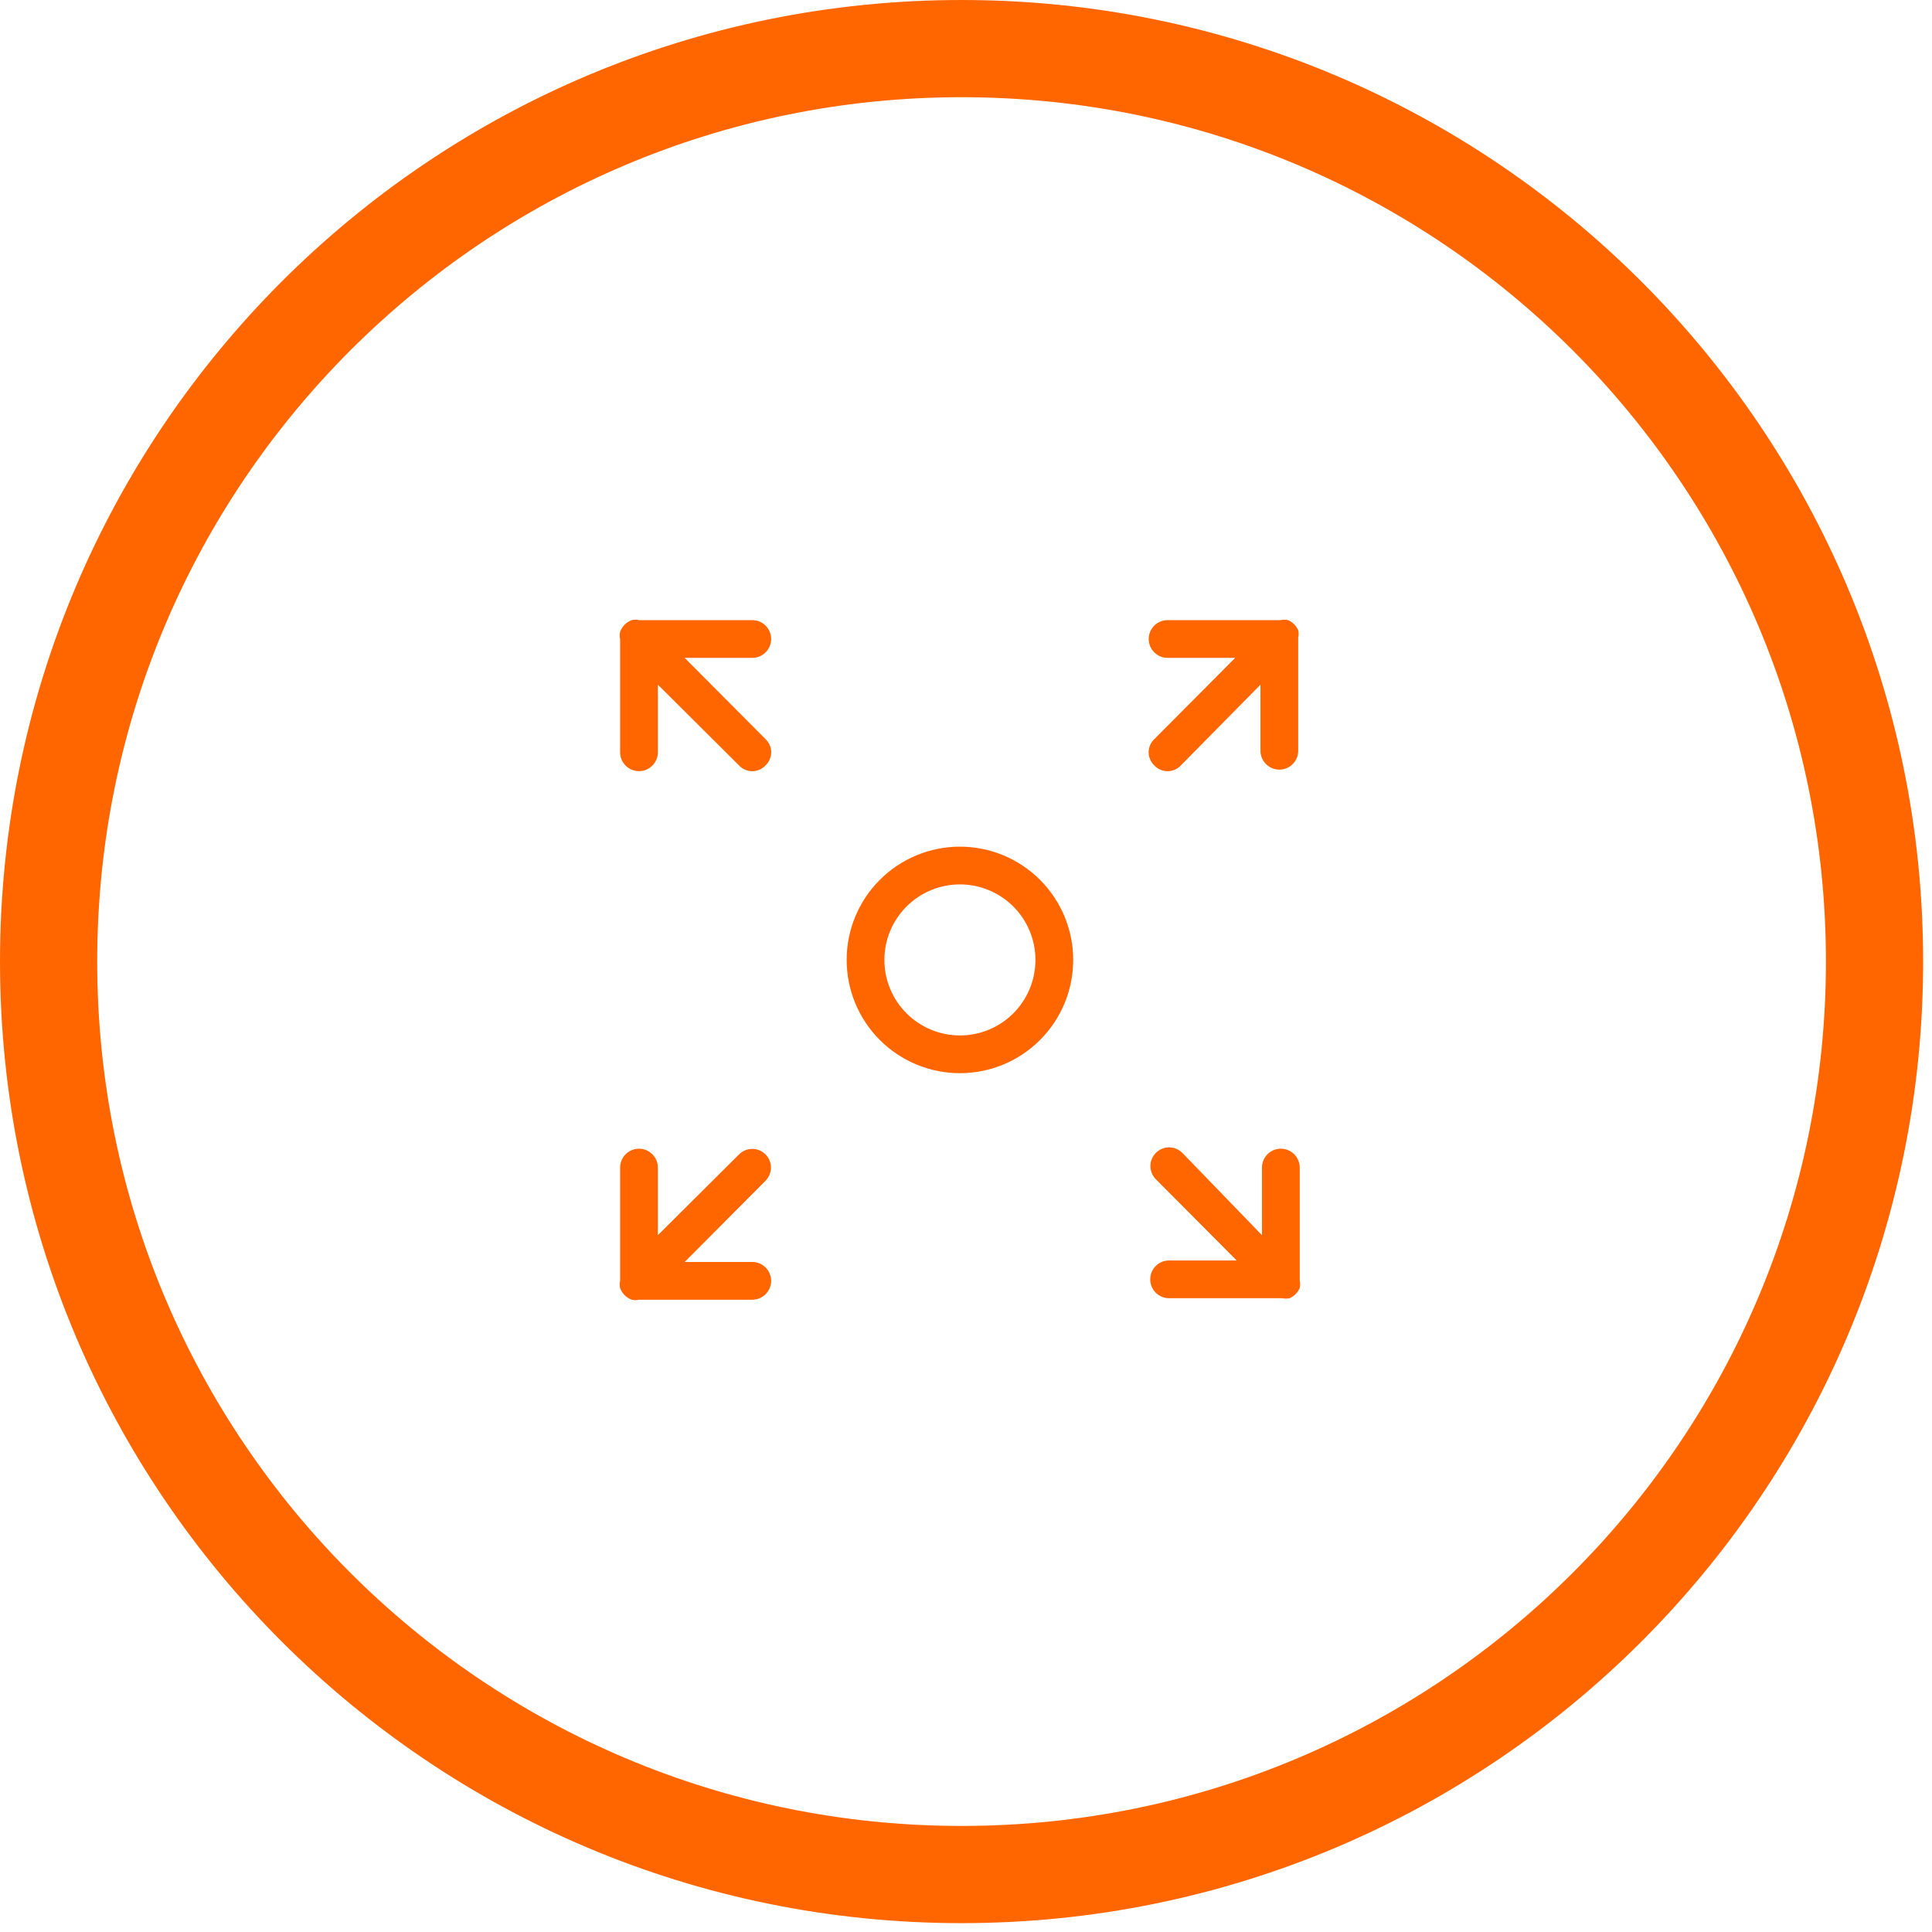
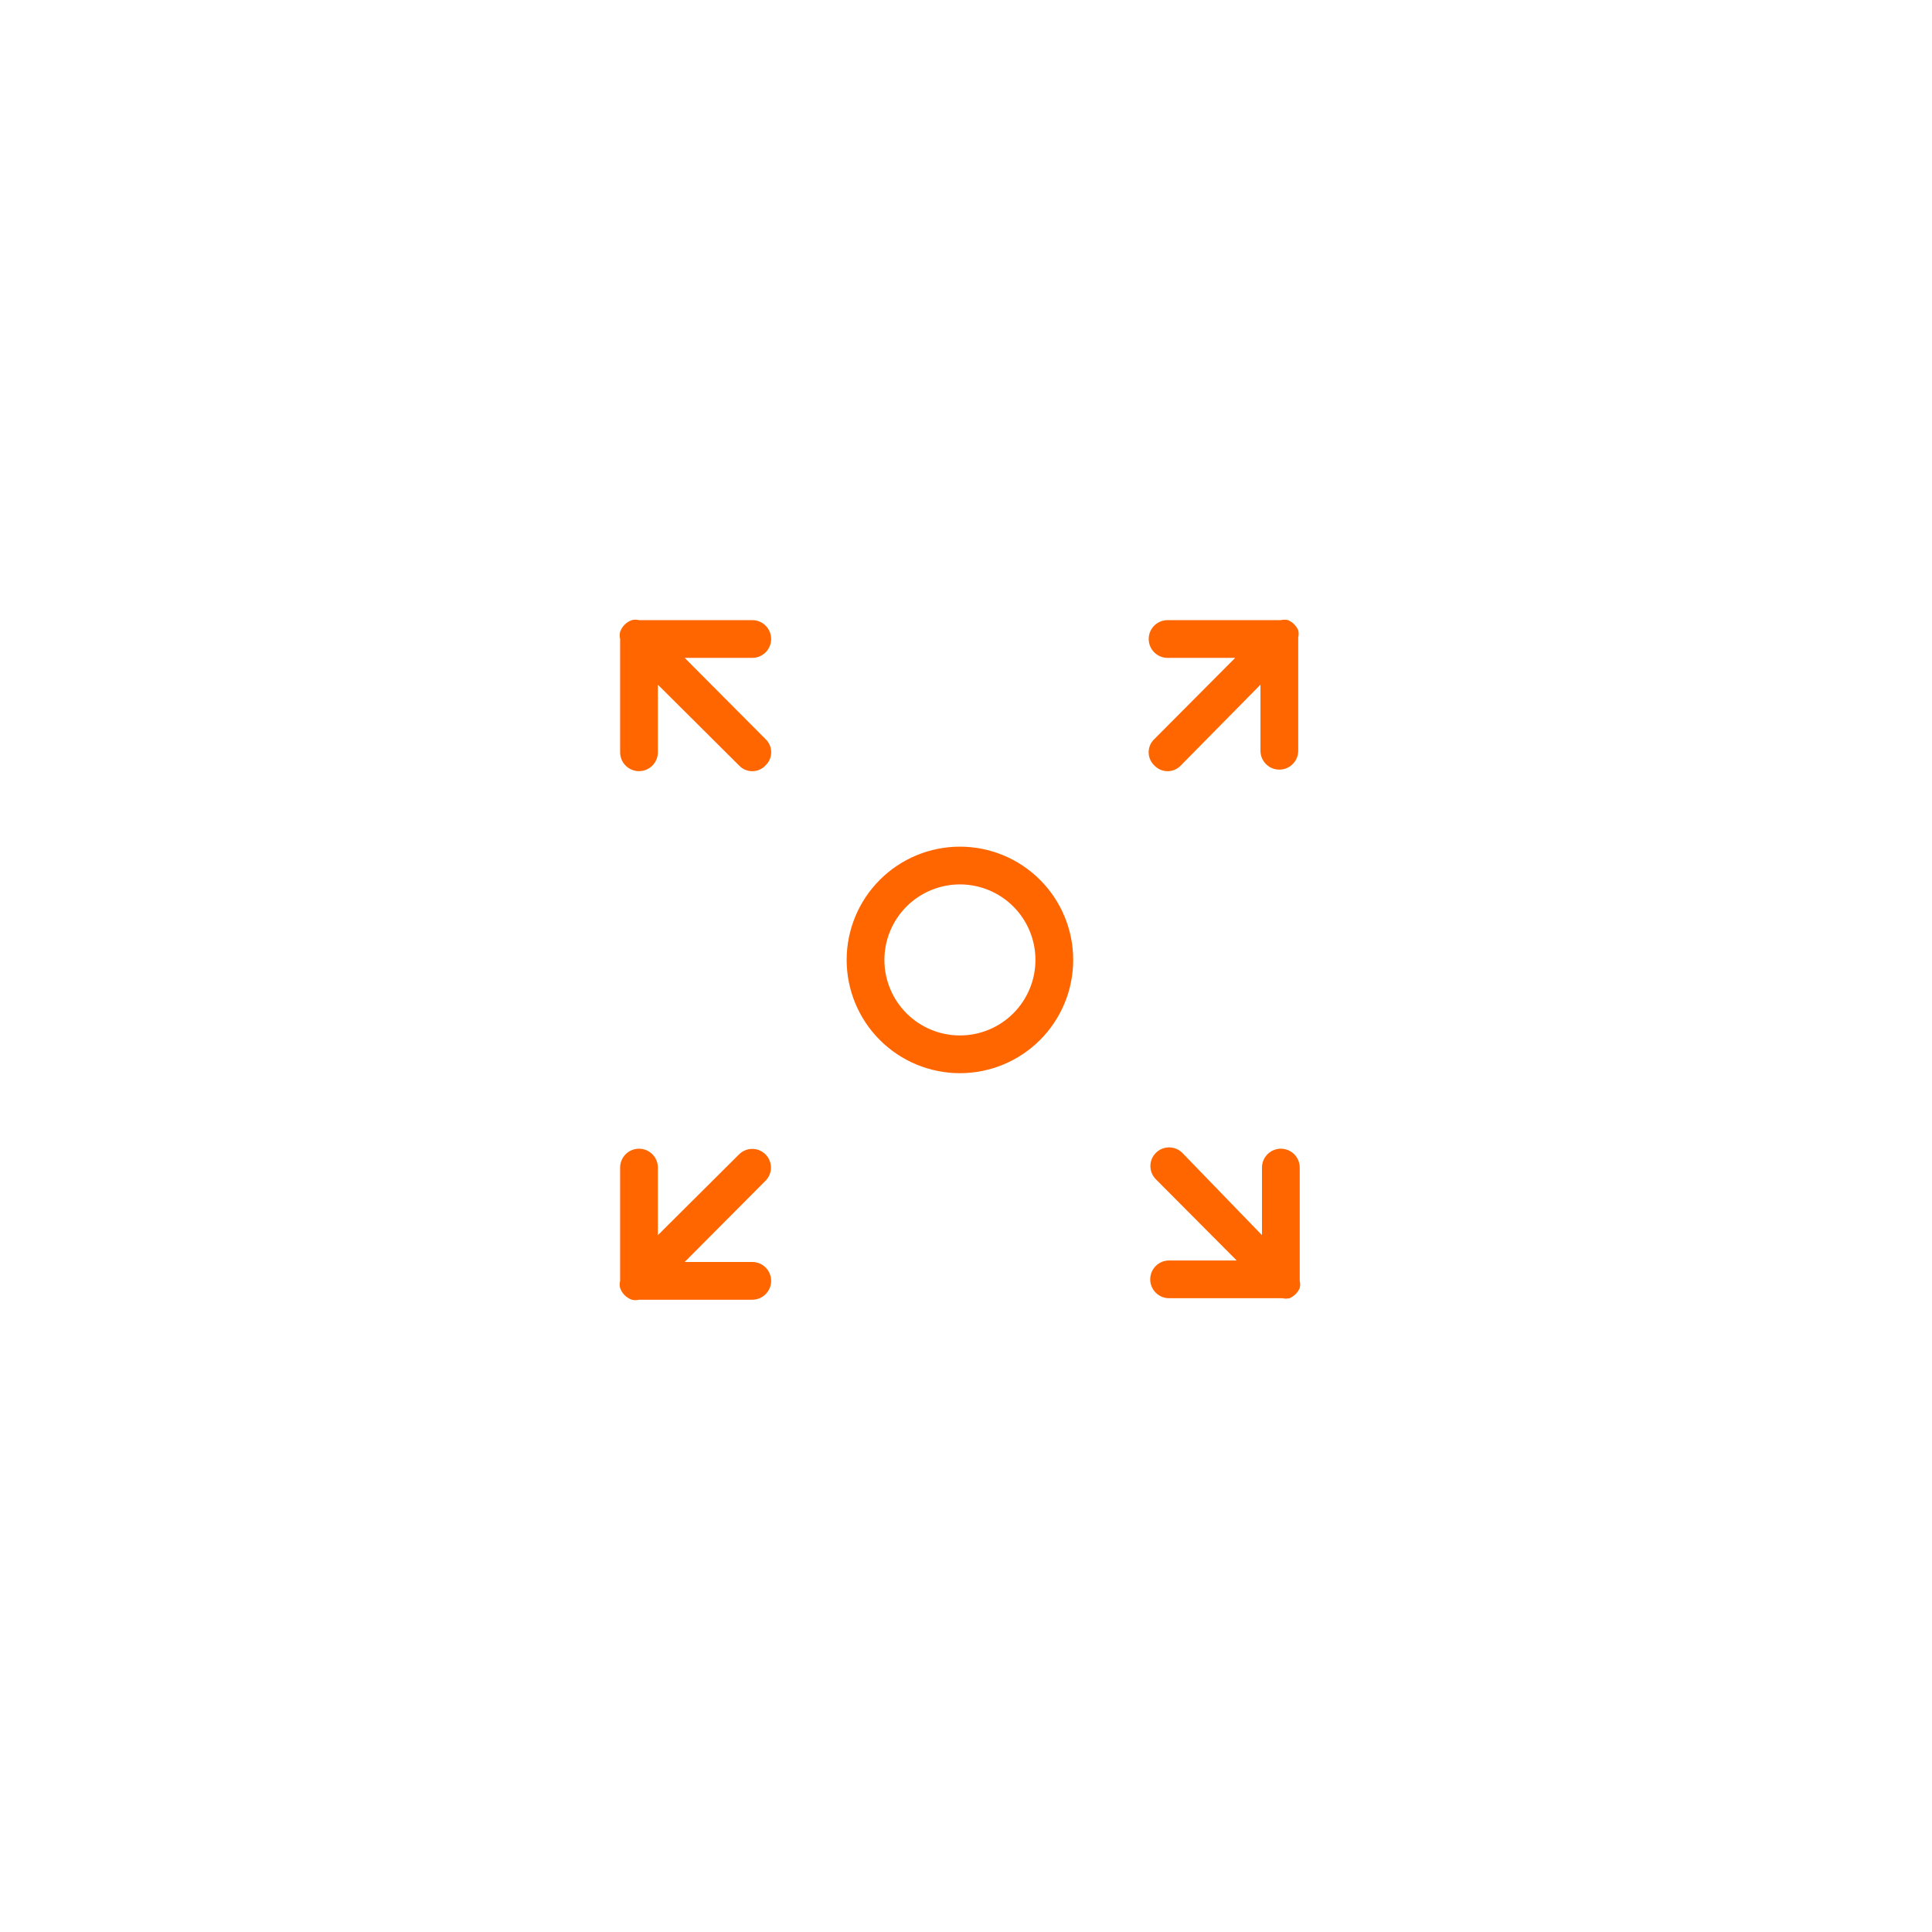
<svg xmlns="http://www.w3.org/2000/svg" width="159" height="159" viewBox="0 0 159 159" fill="none">
-   <path d="M79.135 154.271C120.632 154.271 154.271 120.632 154.271 79.135C154.271 37.639 120.632 4 79.135 4C37.639 4 4 37.639 4 79.135C4 120.632 37.639 154.271 79.135 154.271Z" stroke="#FF6600" stroke-width="8" stroke-miterlimit="10" />
  <path d="M79 69.678C76.528 69.678 74.156 70.66 72.409 72.408C70.66 74.156 69.678 76.527 69.678 79C69.678 81.472 70.66 83.843 72.409 85.591C74.156 87.339 76.528 88.321 79 88.321C81.472 88.321 83.844 87.339 85.591 85.591C87.34 83.843 88.322 81.472 88.322 79C88.322 76.527 87.34 74.156 85.591 72.408C83.844 70.66 81.472 69.678 79 69.678ZM79 85.215C77.352 85.215 75.771 84.56 74.605 83.394C73.44 82.229 72.785 80.648 72.785 79C72.785 77.352 73.44 75.771 74.605 74.605C75.771 73.44 77.352 72.785 79 72.785C80.648 72.785 82.229 73.44 83.395 74.605C84.56 75.771 85.215 77.352 85.215 79C85.215 80.648 84.56 82.229 83.395 83.394C82.229 84.56 80.648 85.215 79 85.215ZM95.003 60.822L101.653 54.142H96.09C95.232 54.142 94.537 53.446 94.537 52.589C94.537 51.73 95.232 51.035 96.09 51.035H105.412C105.606 50.988 105.808 50.988 106.002 51.035C106.38 51.195 106.681 51.496 106.841 51.874C106.888 52.068 106.888 52.27 106.841 52.464V61.786C106.841 62.644 106.146 63.339 105.288 63.339C104.43 63.339 103.734 62.644 103.734 61.786V56.348L97.178 62.998C96.896 63.298 96.502 63.468 96.09 63.468C95.678 63.468 95.285 63.298 95.003 62.998C94.702 62.715 94.532 62.322 94.532 61.91C94.532 61.498 94.702 61.105 95.003 60.822ZM61.91 54.142H56.348L62.998 60.822C63.298 61.105 63.468 61.498 63.468 61.91C63.468 62.322 63.298 62.715 62.998 62.997C62.716 63.298 62.322 63.468 61.91 63.468C61.498 63.468 61.105 63.298 60.823 62.997L54.142 56.348V61.91C54.142 62.768 53.446 63.464 52.589 63.464C51.73 63.464 51.035 62.768 51.035 61.91V52.589C50.988 52.395 50.988 52.192 51.035 51.998C51.194 51.548 51.548 51.194 51.998 51.035C52.192 50.988 52.395 50.988 52.589 51.035H61.91C62.768 51.035 63.464 51.73 63.464 52.589C63.464 53.446 62.768 54.142 61.91 54.142ZM62.998 97.177L56.348 103.858H61.91C62.768 103.858 63.464 104.554 63.464 105.411C63.464 106.27 62.768 106.965 61.91 106.965H52.589C52.395 107.012 52.192 107.012 51.998 106.965C51.548 106.806 51.194 106.452 51.035 106.002C50.988 105.808 50.988 105.606 51.035 105.411V96.09C51.035 95.232 51.73 94.537 52.589 94.537C53.446 94.537 54.142 95.232 54.142 96.09V101.652L60.823 95.002V95.003C61.423 94.402 62.397 94.402 62.998 95.003C63.598 95.603 63.598 96.577 62.998 97.177L62.998 97.177ZM106.965 96.09V105.411C107.012 105.606 107.012 105.808 106.965 106.002C106.805 106.38 106.504 106.681 106.126 106.841C105.932 106.887 105.73 106.887 105.536 106.841H96.214C95.356 106.841 94.661 106.145 94.661 105.287C94.661 104.429 95.356 103.734 96.214 103.734H101.776L95.126 97.053H95.127C94.526 96.452 94.526 95.479 95.127 94.878C95.727 94.278 96.701 94.278 97.302 94.878L103.858 101.652V96.09C103.858 95.232 104.554 94.536 105.411 94.536C106.27 94.536 106.965 95.232 106.965 96.09Z" fill="#FF6600" />
</svg>